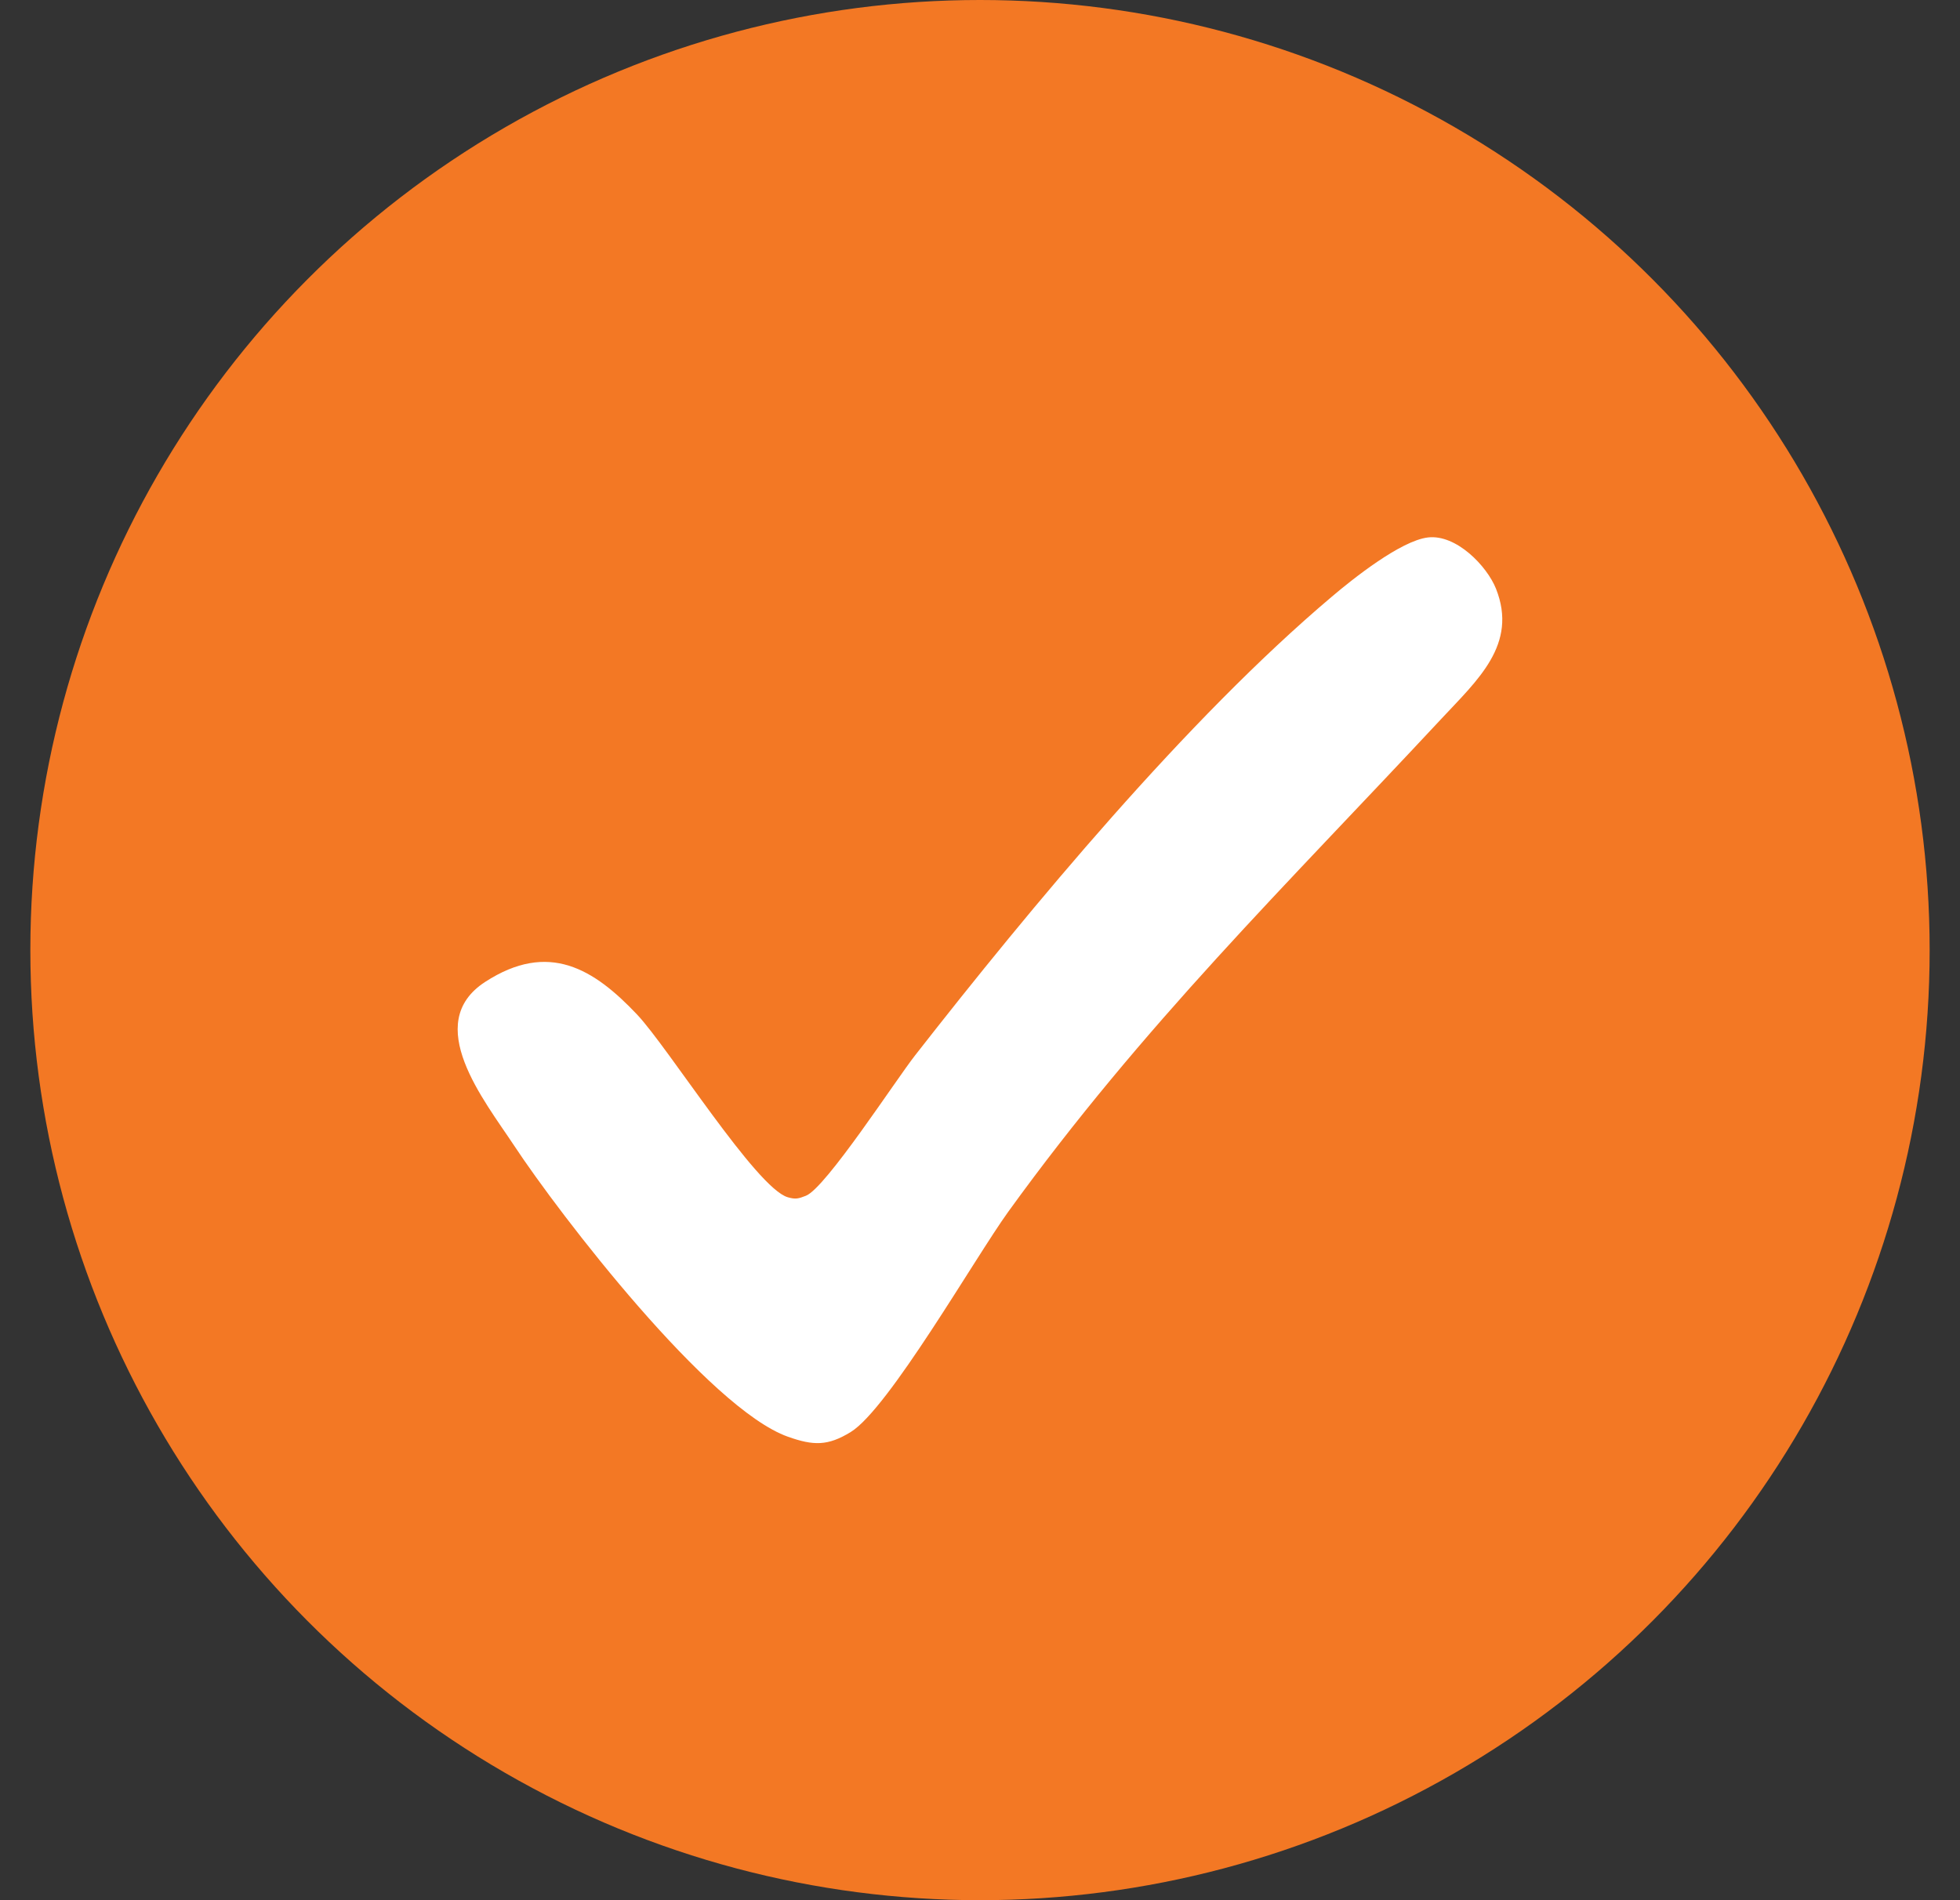
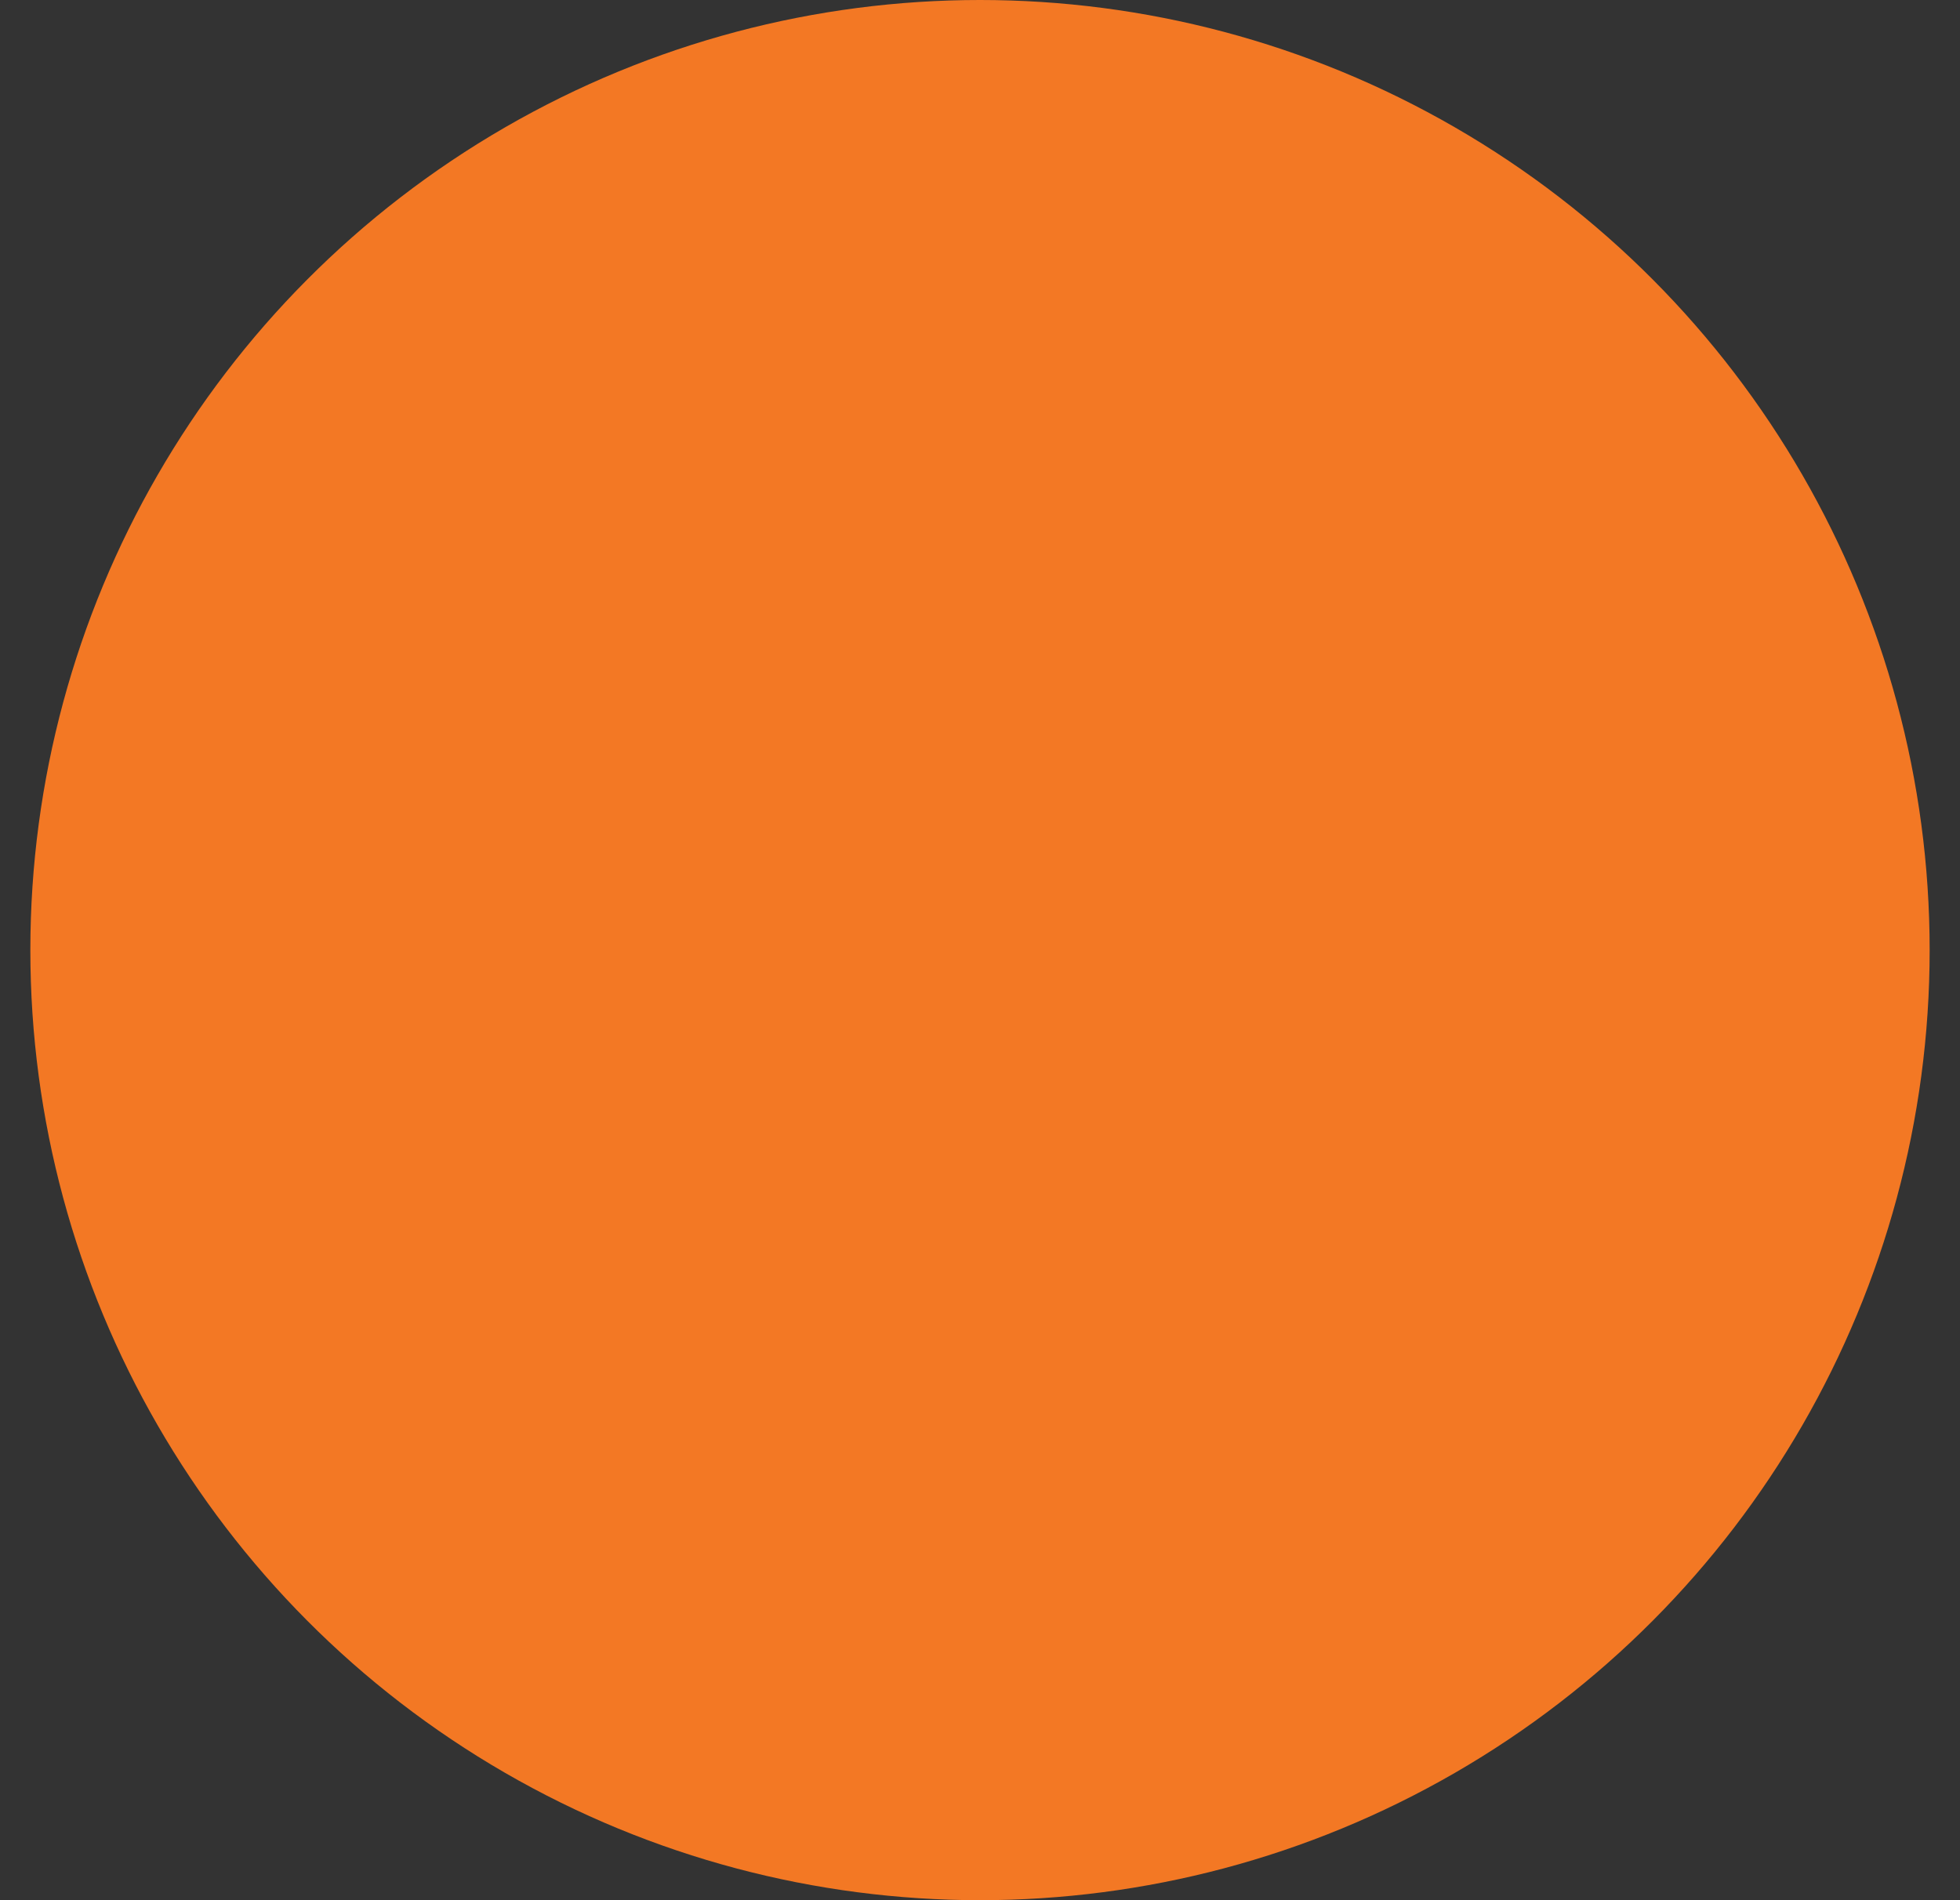
<svg xmlns="http://www.w3.org/2000/svg" width="33" height="32" viewBox="0 0 33 32" fill="none">
  <rect x="0" y="0" width="33" height="32" fill="#333333" stroke="none" />
  <ellipse cx="16.5" cy="16" rx="15.989" ry="16" fill="#F37824" />
-   <path d="M24.041 9.051C24.519 8.994 25.036 9.533 25.188 9.915C25.559 10.852 24.88 11.448 24.265 12.108C21.635 14.931 19.253 17.255 16.976 20.406C16.412 21.188 14.961 23.725 14.323 24.116C13.938 24.352 13.697 24.348 13.266 24.195C11.94 23.725 9.434 20.471 8.652 19.286C8.155 18.533 7.097 17.232 8.168 16.536C9.24 15.84 10.002 16.319 10.728 17.087C11.251 17.641 12.735 20.009 13.263 20.162C13.397 20.201 13.446 20.185 13.569 20.137C13.903 20.006 15.083 18.186 15.407 17.773C17.35 15.285 19.985 12.108 22.424 10.048C22.777 9.748 23.583 9.106 24.041 9.051Z" fill="white" />
</svg>